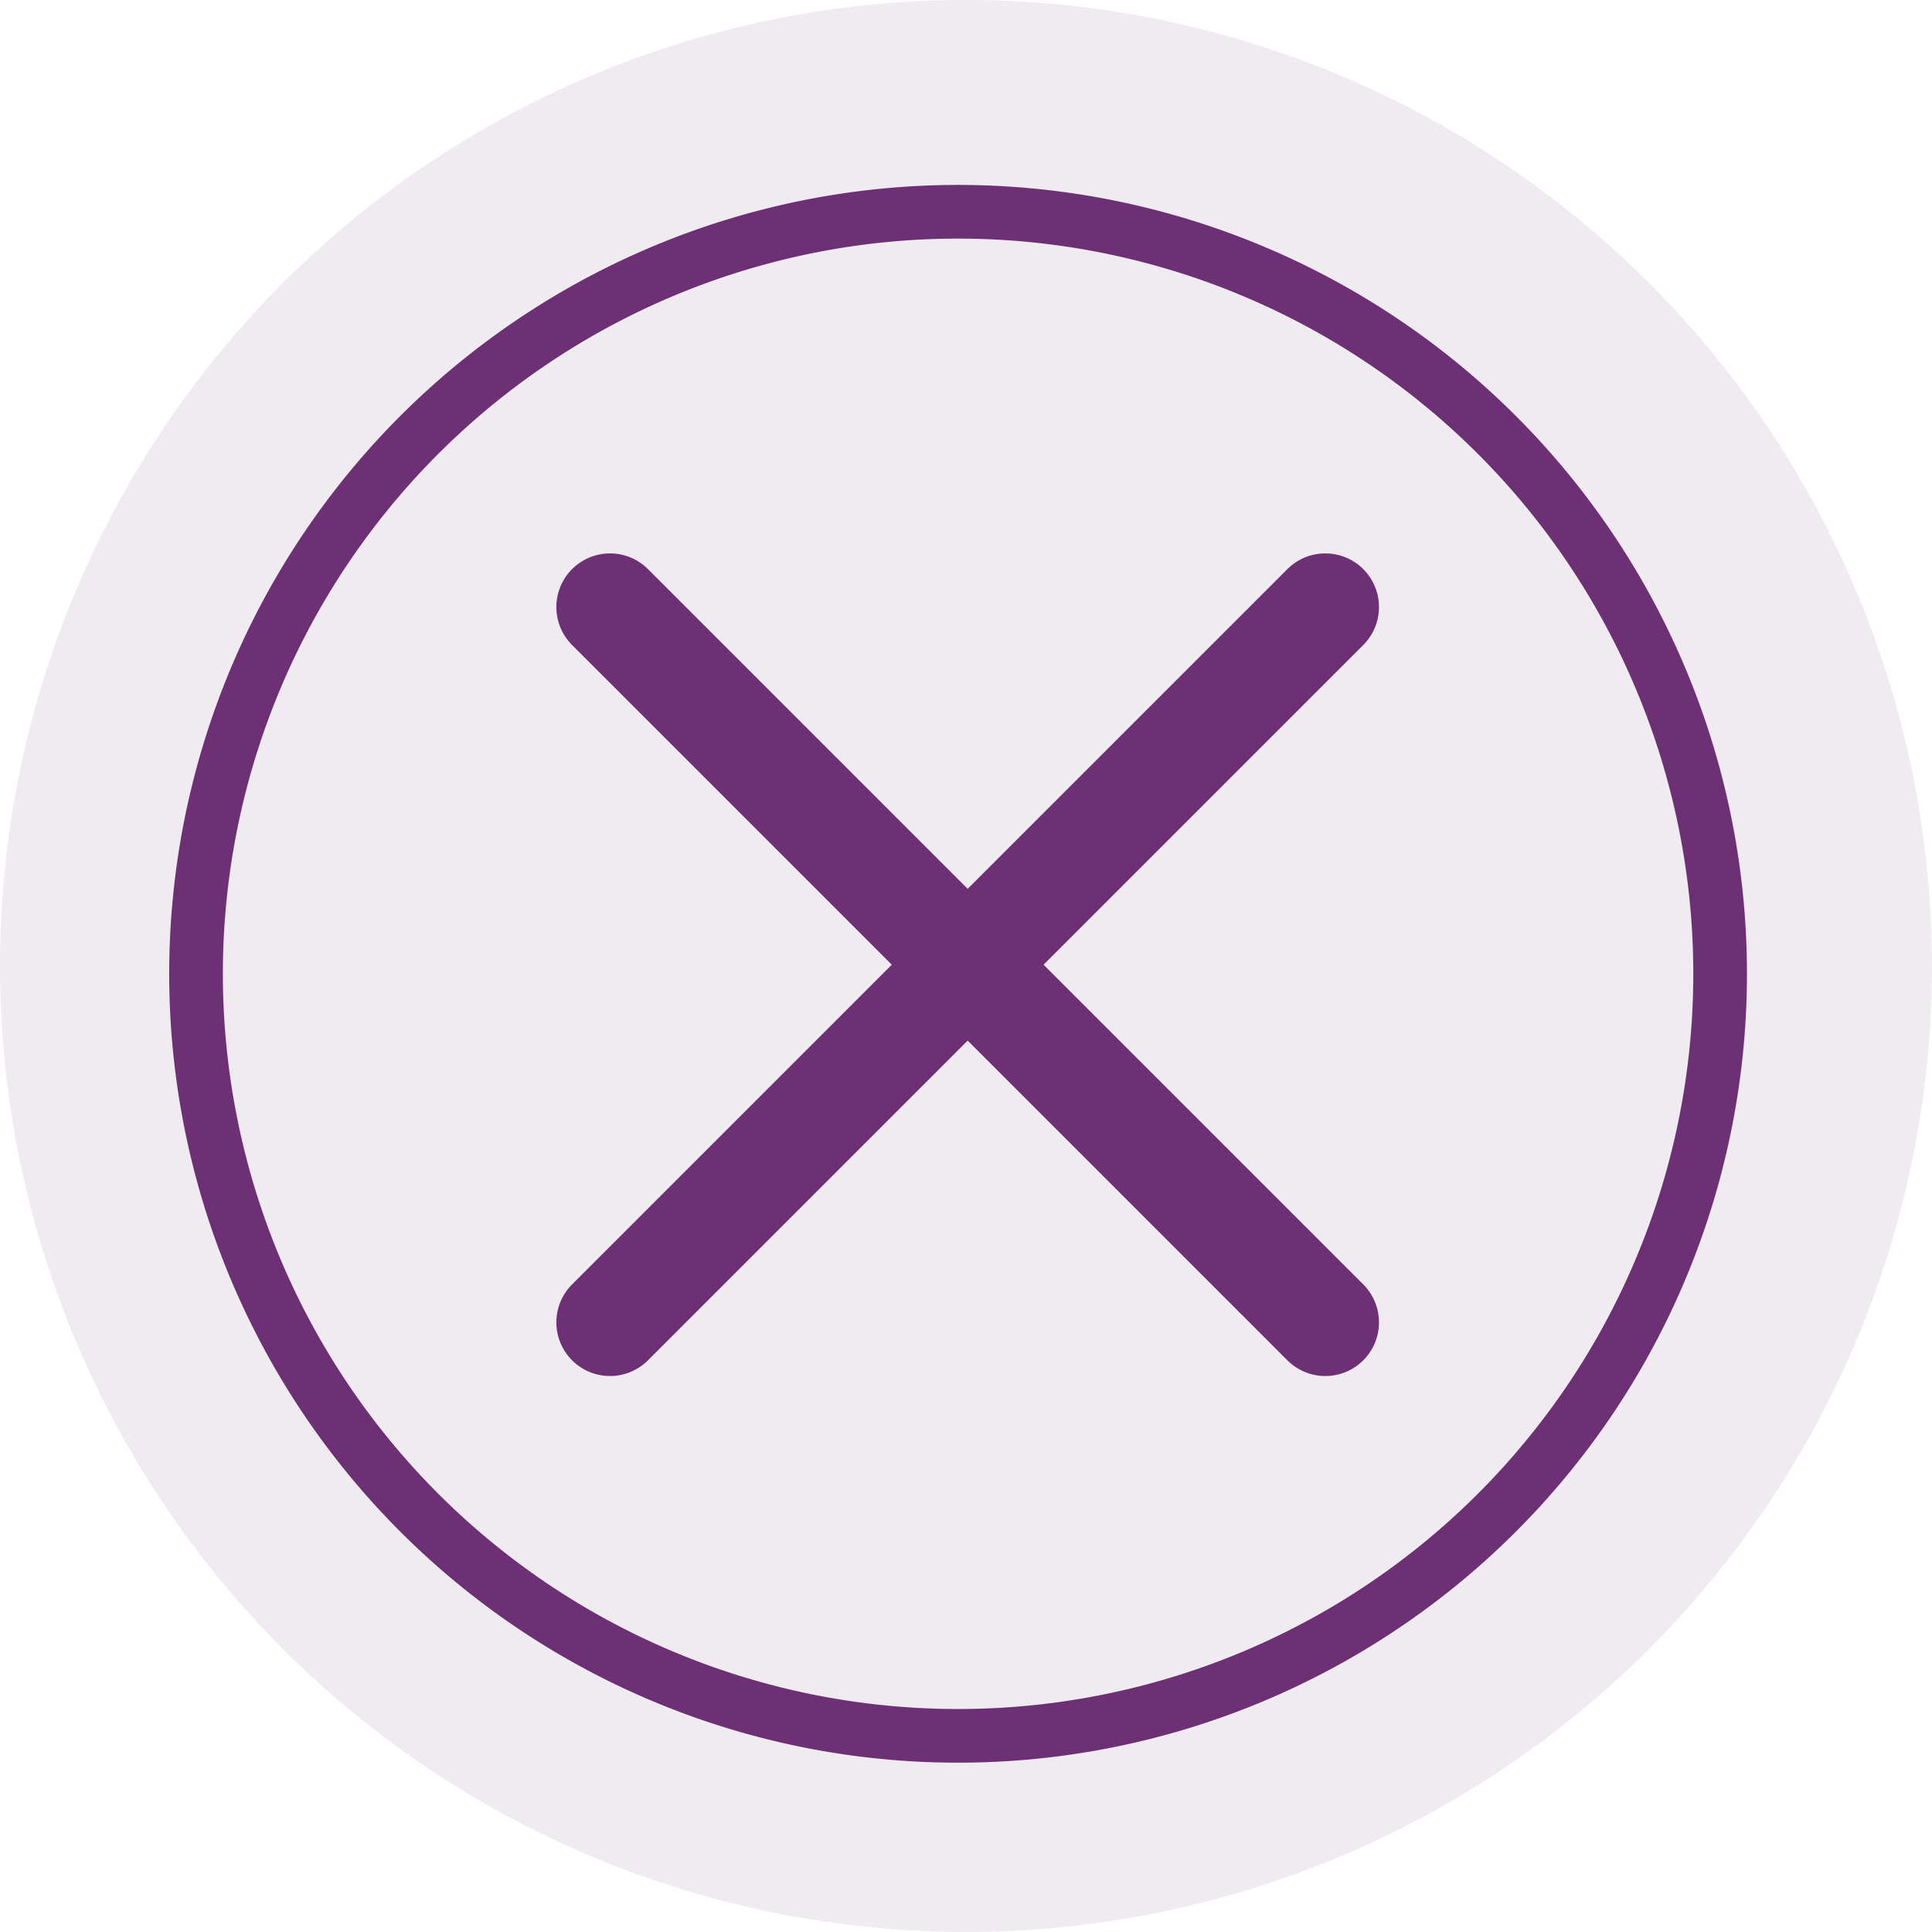
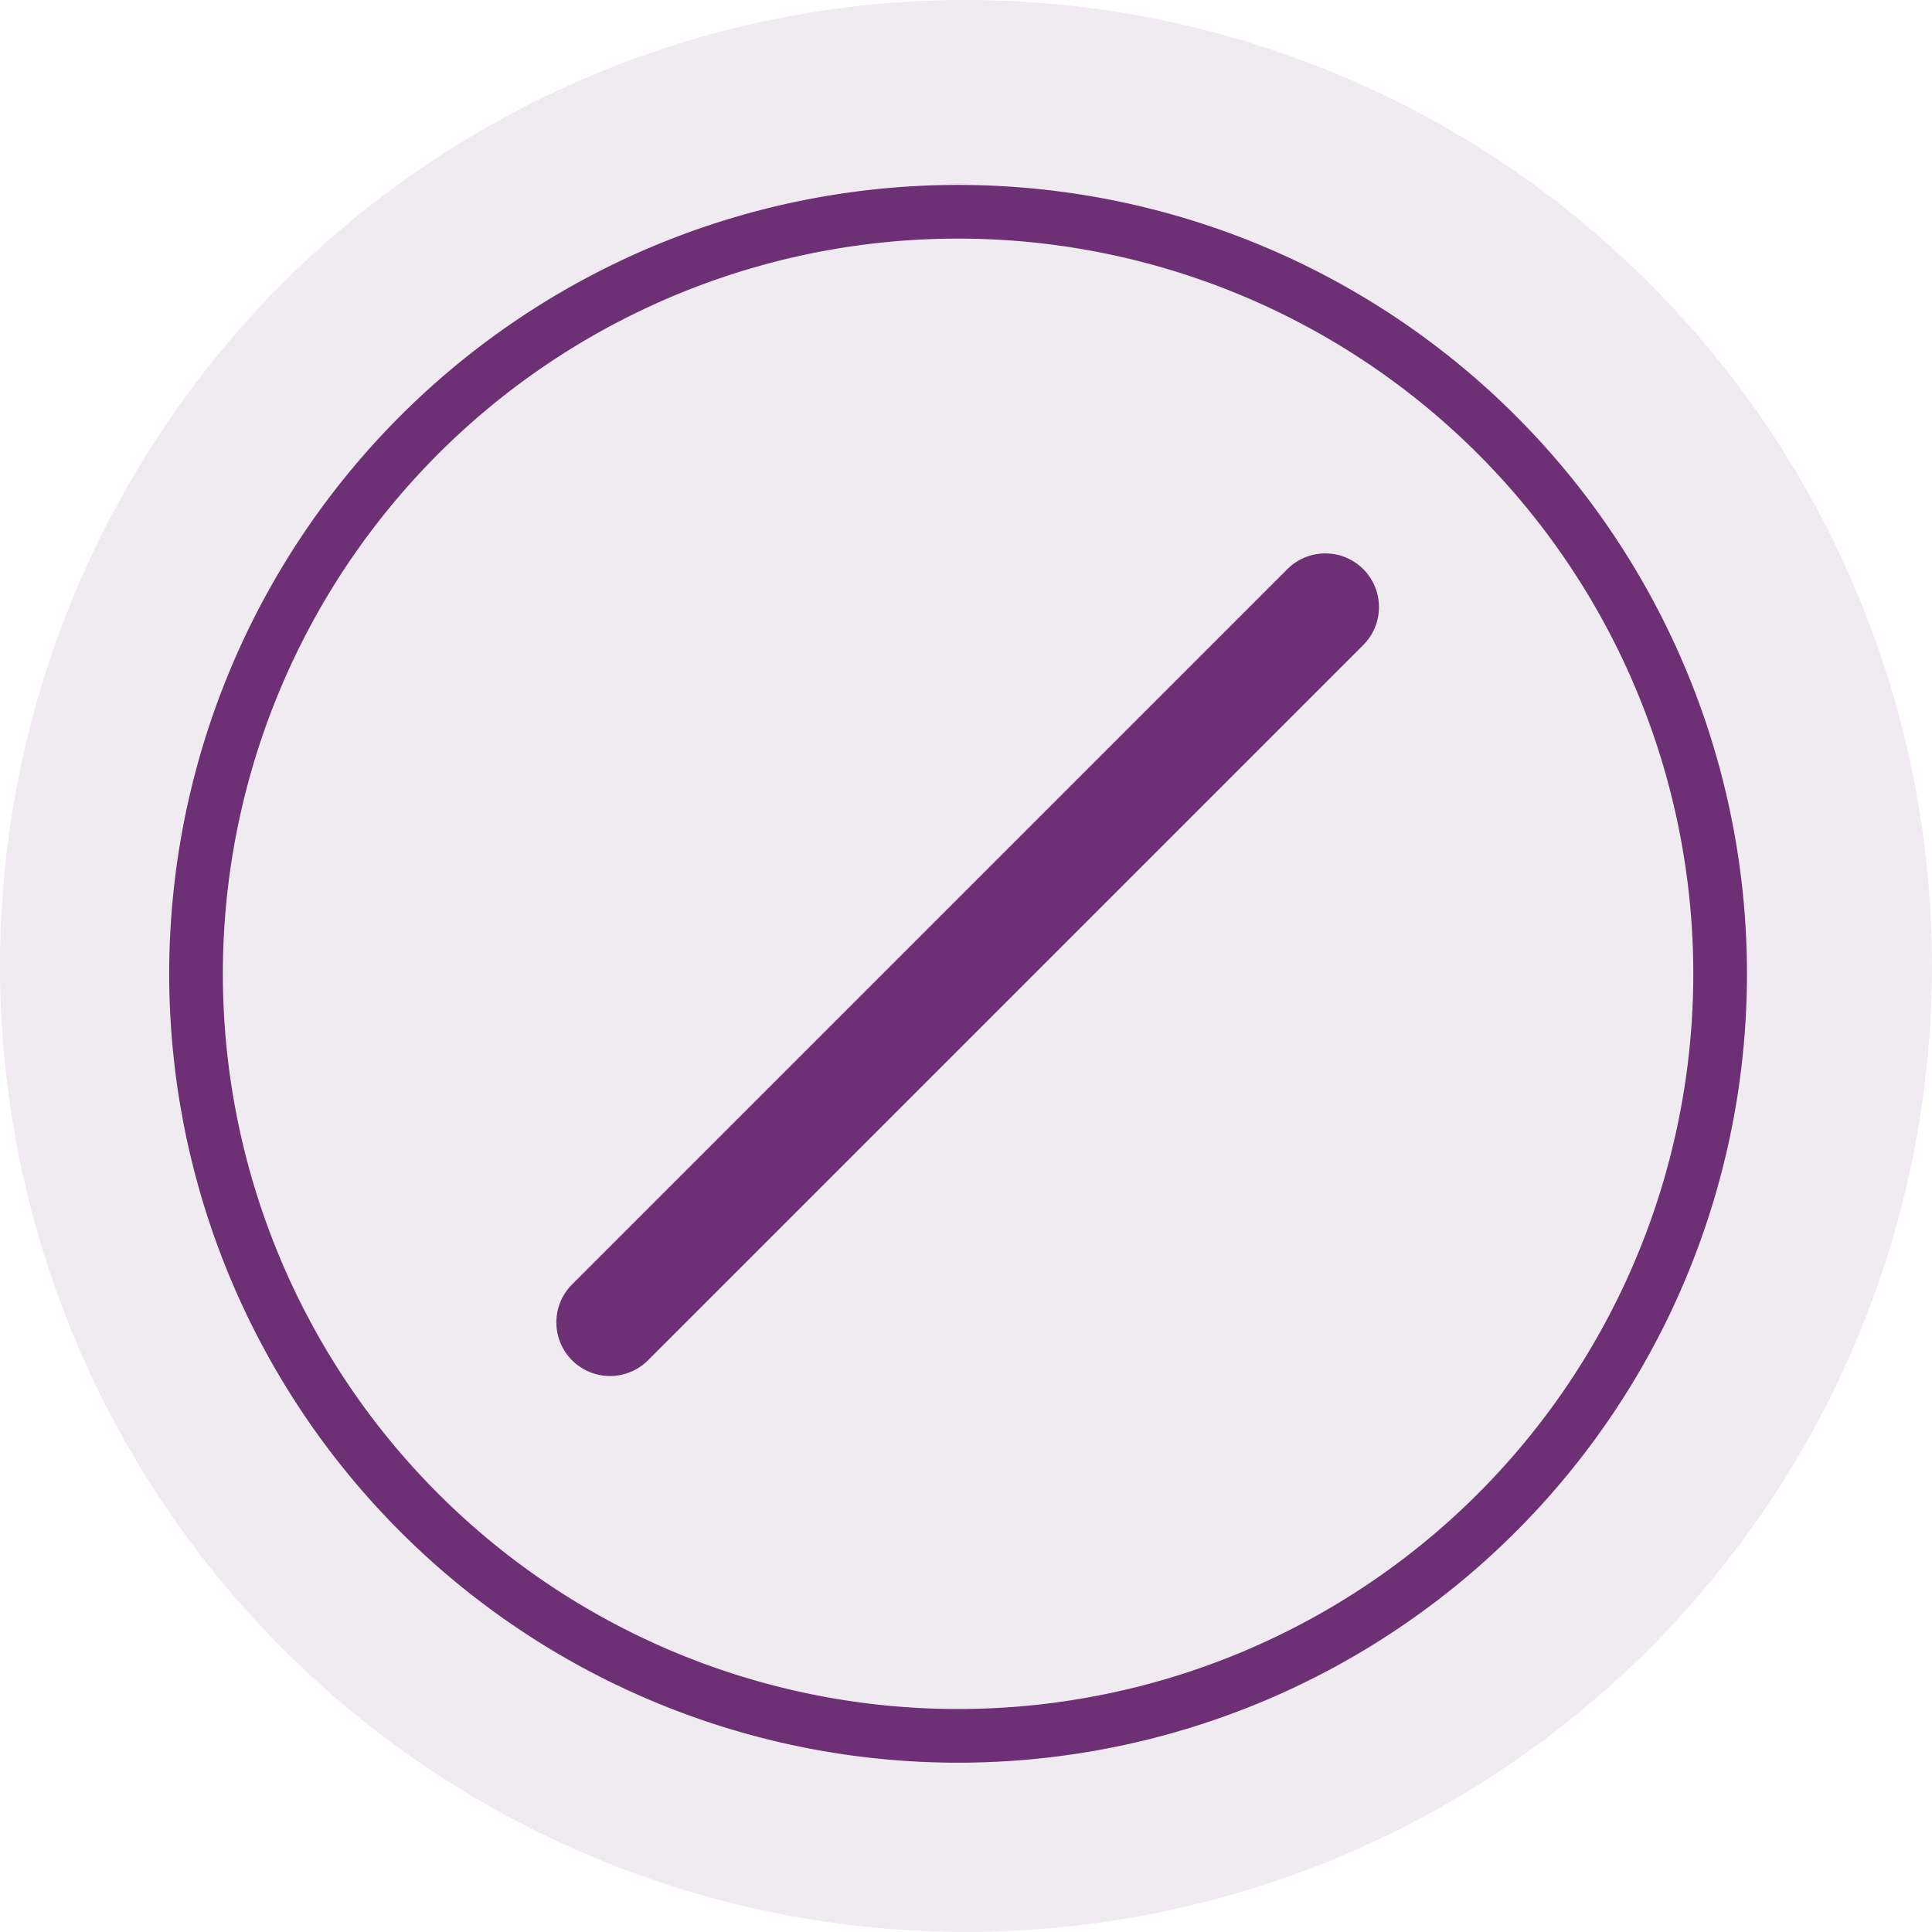
<svg xmlns="http://www.w3.org/2000/svg" width="36.001" height="36" viewBox="0 0 36.001 36">
  <g id="D_purple-x-lg" transform="translate(-11921 16485)">
    <path id="Path_1526" data-name="Path 1526" d="M36,18A18,18,0,1,1,18,0,18,18,0,0,1,36,18" transform="translate(11921 -16485)" fill="#6d3075" opacity="0.1" />
    <path id="Path_1527" data-name="Path 1527" d="M34.509,20.8a14.2,14.2,0,1,1-14.2-14.2A14.2,14.2,0,0,1,34.509,20.8Z" transform="translate(11918.544 -16487.654)" fill="none" stroke="#6d3075" stroke-width="1" />
-     <line id="Line_568" data-name="Line 568" x2="13.329" y2="13.329" transform="translate(11932.367 -16473.688)" fill="none" stroke="#6d3075" stroke-linecap="round" stroke-linejoin="round" stroke-width="2" />
    <line id="Line_569" data-name="Line 569" y1="13.329" x2="13.329" transform="translate(11932.367 -16473.688)" fill="none" stroke="#6d3075" stroke-linecap="round" stroke-linejoin="round" stroke-width="2" />
  </g>
</svg>